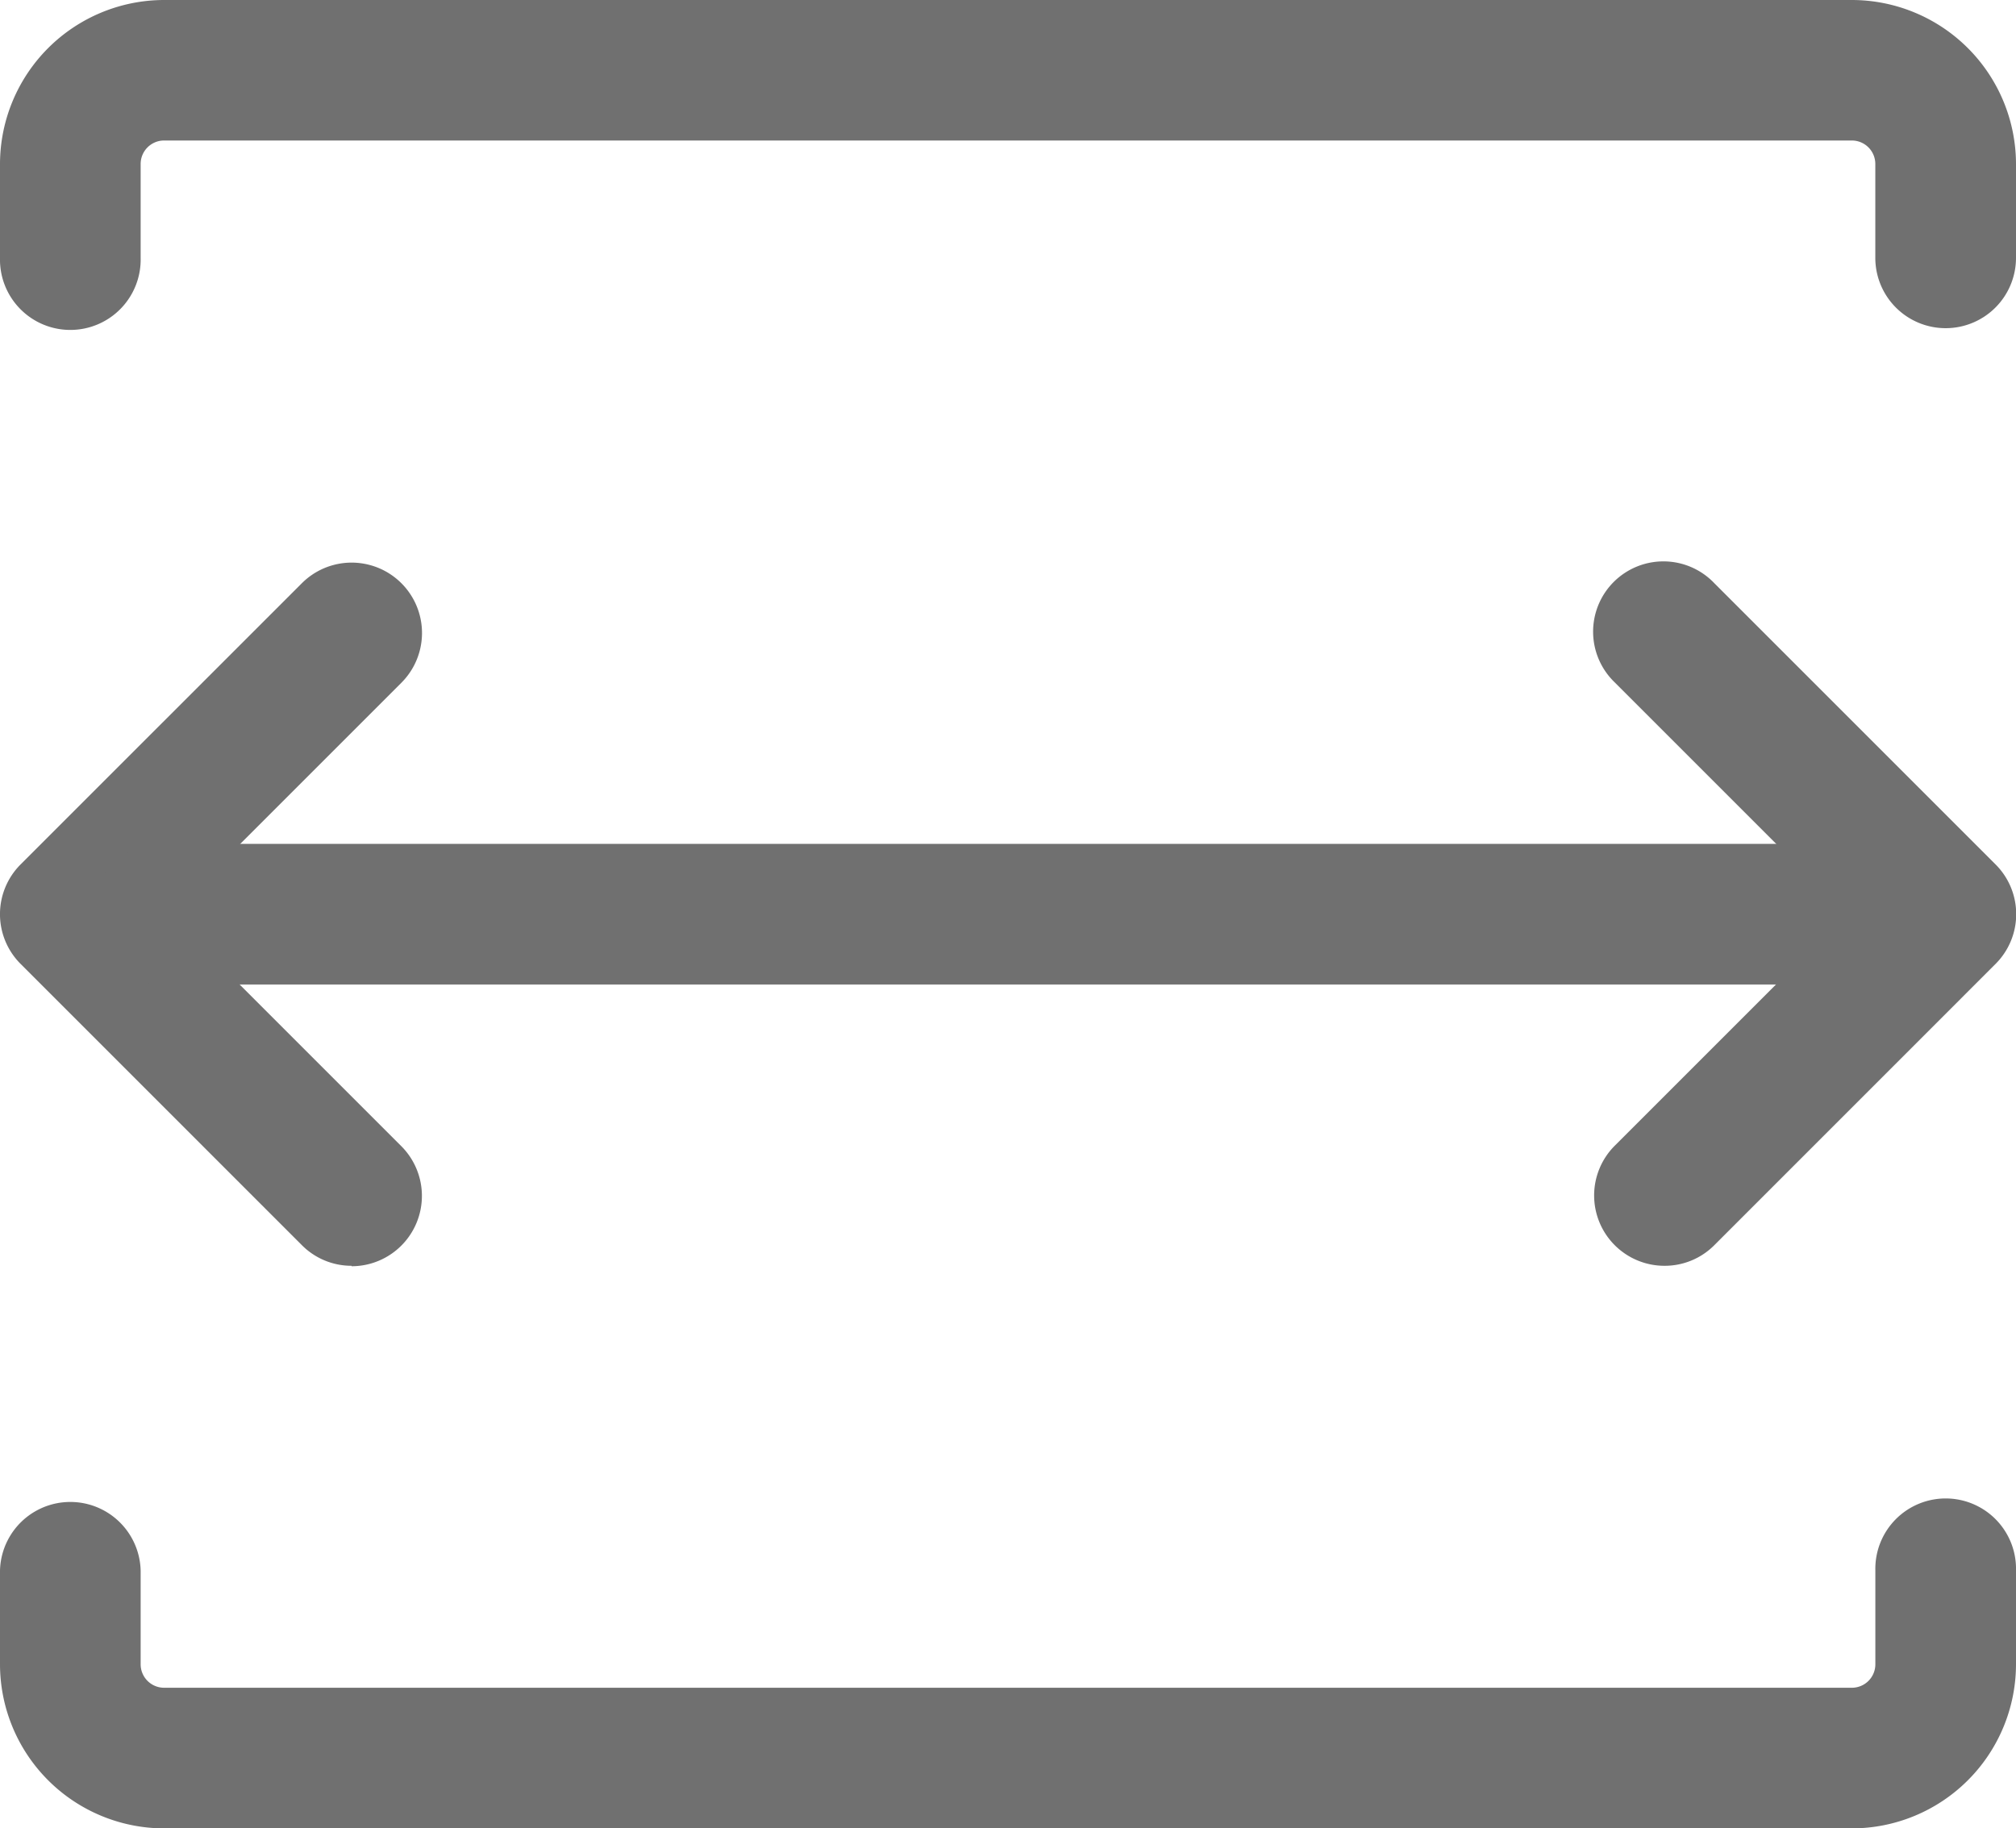
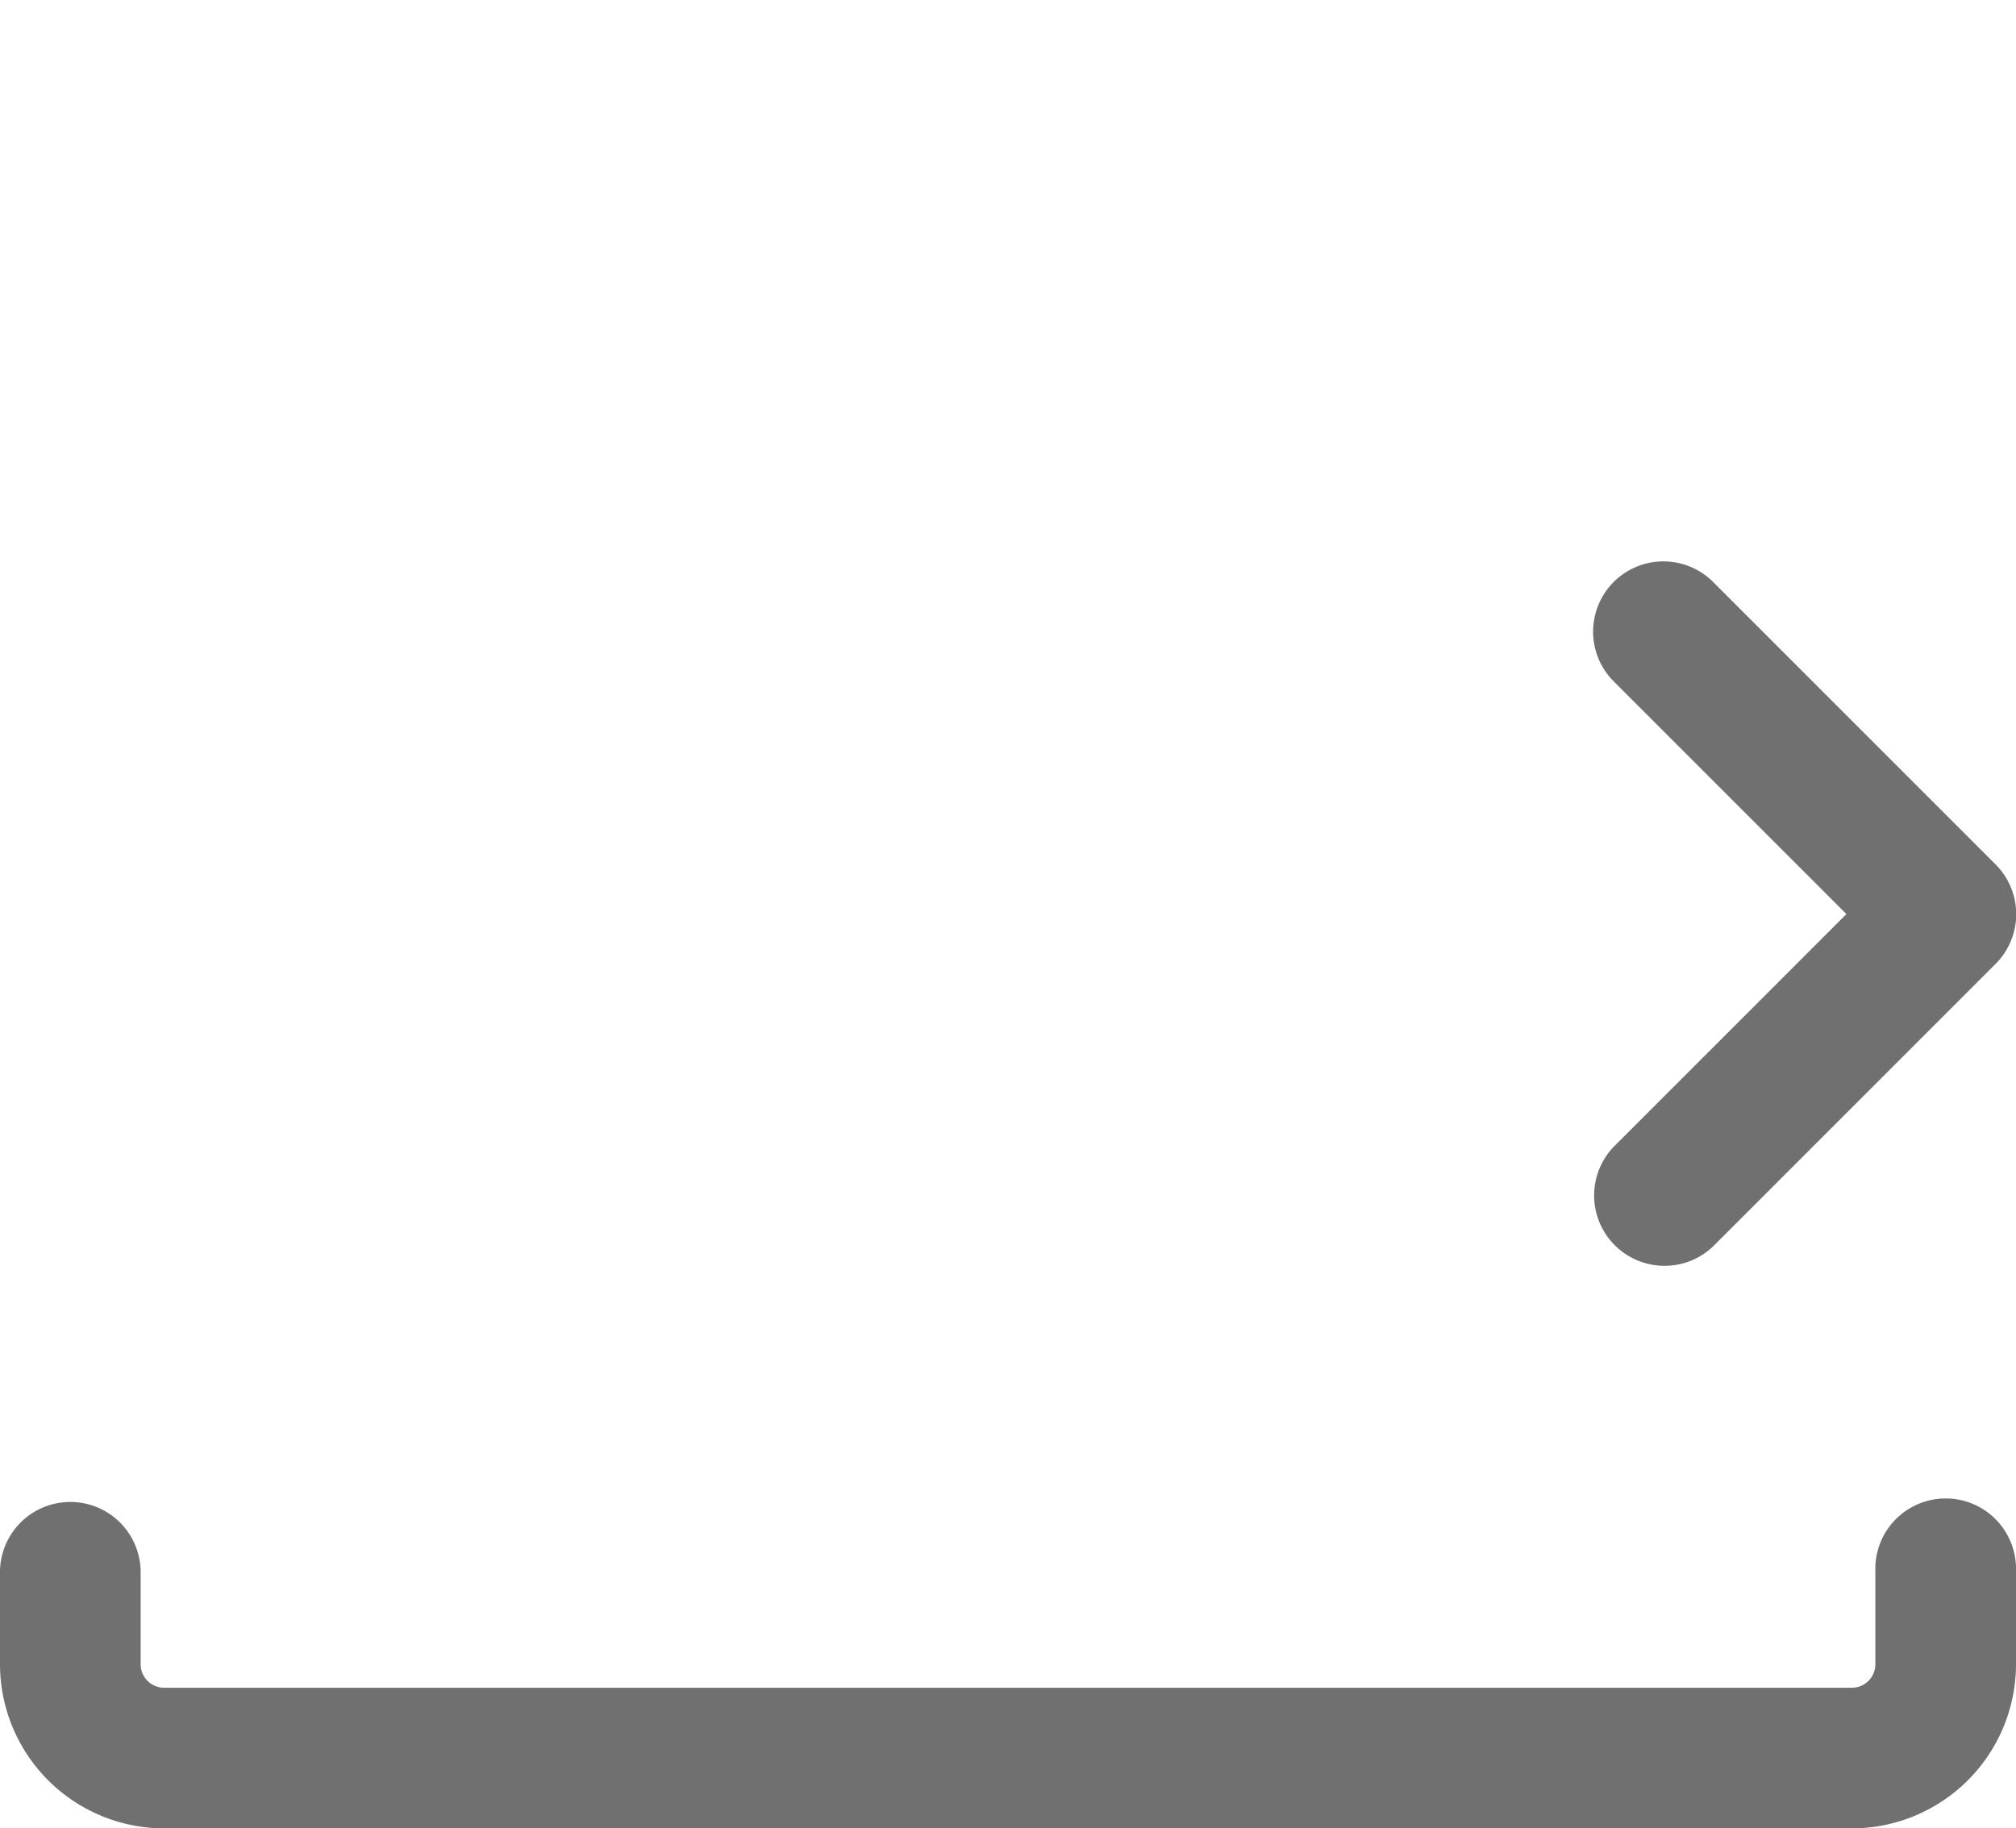
<svg xmlns="http://www.w3.org/2000/svg" width="46.113" height="41.823" viewBox="0 0 46.113 41.823">
  <g id="Layer_2" data-name="Layer 2" transform="translate(-1.25 -2.25)">
    <g id="Grupo_140" data-name="Grupo 140" transform="translate(1.25 15.119)">
      <path id="Caminho_188" data-name="Caminho 188" d="M19.859,24.336a1.609,1.609,0,0,1-1.137-2.746l5.3-5.3-5.3-5.3A1.608,1.608,0,1,1,21,8.721l6.434,6.434a1.608,1.608,0,0,1,0,2.275L21,23.865a1.6,1.6,0,0,1-1.137.471Z" transform="translate(18.212 -8.25)" fill="#707070" />
-       <path id="Caminho_189" data-name="Caminho 189" d="M9.293,24.336a1.6,1.6,0,0,1-1.137-.471L1.721,17.43a1.608,1.608,0,0,1,0-2.275L8.156,8.721A1.608,1.608,0,1,1,10.43,11l-5.3,5.3,5.3,5.3a1.609,1.609,0,0,1-1.137,2.746Z" transform="translate(-1.25 -8.25)" fill="#707070" />
-       <path id="Caminho_190" data-name="Caminho 190" d="M42.465,14.467H3.859a1.609,1.609,0,1,1,0-3.217H42.465a1.609,1.609,0,0,1,0,3.217Z" transform="translate(-0.105 -4.816)" fill="#707070" />
    </g>
-     <path id="Caminho_191" data-name="Caminho 191" d="M45.754,9.757a1.609,1.609,0,0,1-1.609-1.609V6a.537.537,0,0,0-.536-.536H5A.537.537,0,0,0,4.467,6V8.148a1.609,1.609,0,1,1-3.217,0V6A3.758,3.758,0,0,1,5,2.25H43.61A3.758,3.758,0,0,1,47.363,6V8.148a1.609,1.609,0,0,1-1.609,1.609Z" transform="translate(0)" fill="#707070" />
    <path id="Caminho_192" data-name="Caminho 192" d="M43.61,25.757H5A3.758,3.758,0,0,1,1.25,22V19.859a1.609,1.609,0,0,1,3.217,0V22A.537.537,0,0,0,5,22.54H43.61A.537.537,0,0,0,44.146,22V19.859a1.609,1.609,0,1,1,3.217,0V22A3.758,3.758,0,0,1,43.61,25.757Z" transform="translate(0 18.317)" fill="#707070" />
  </g>
</svg>